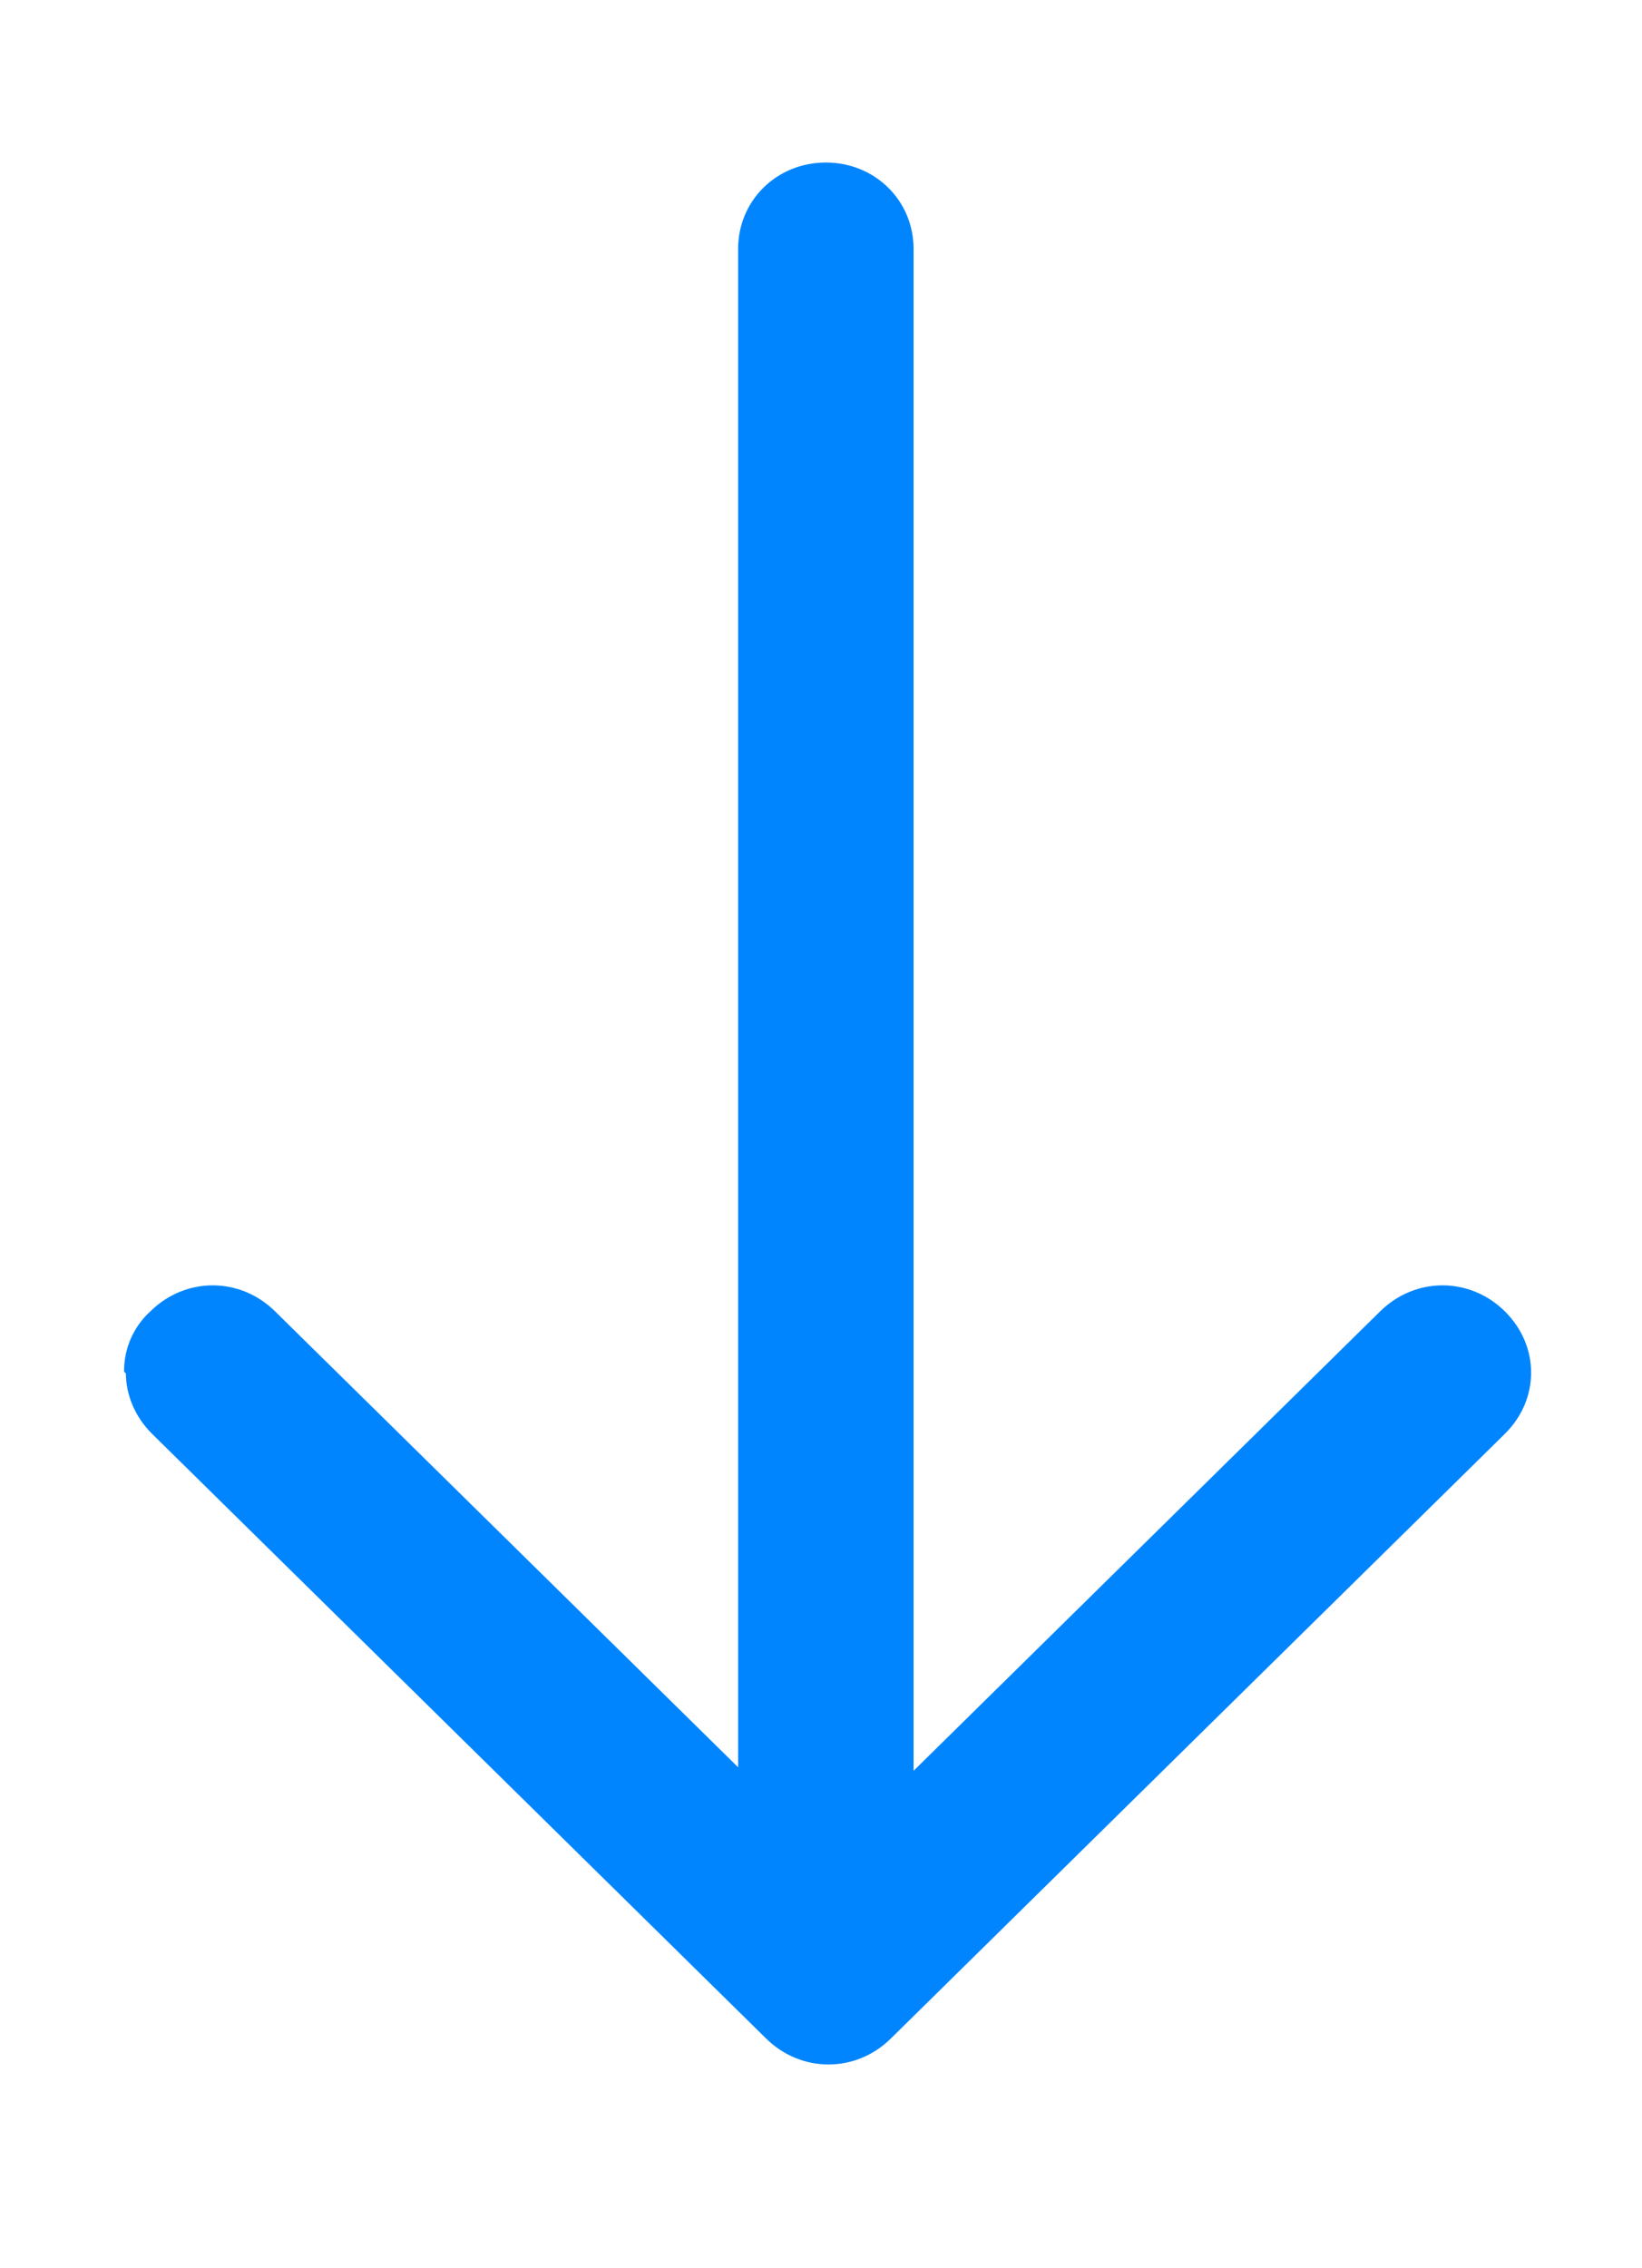
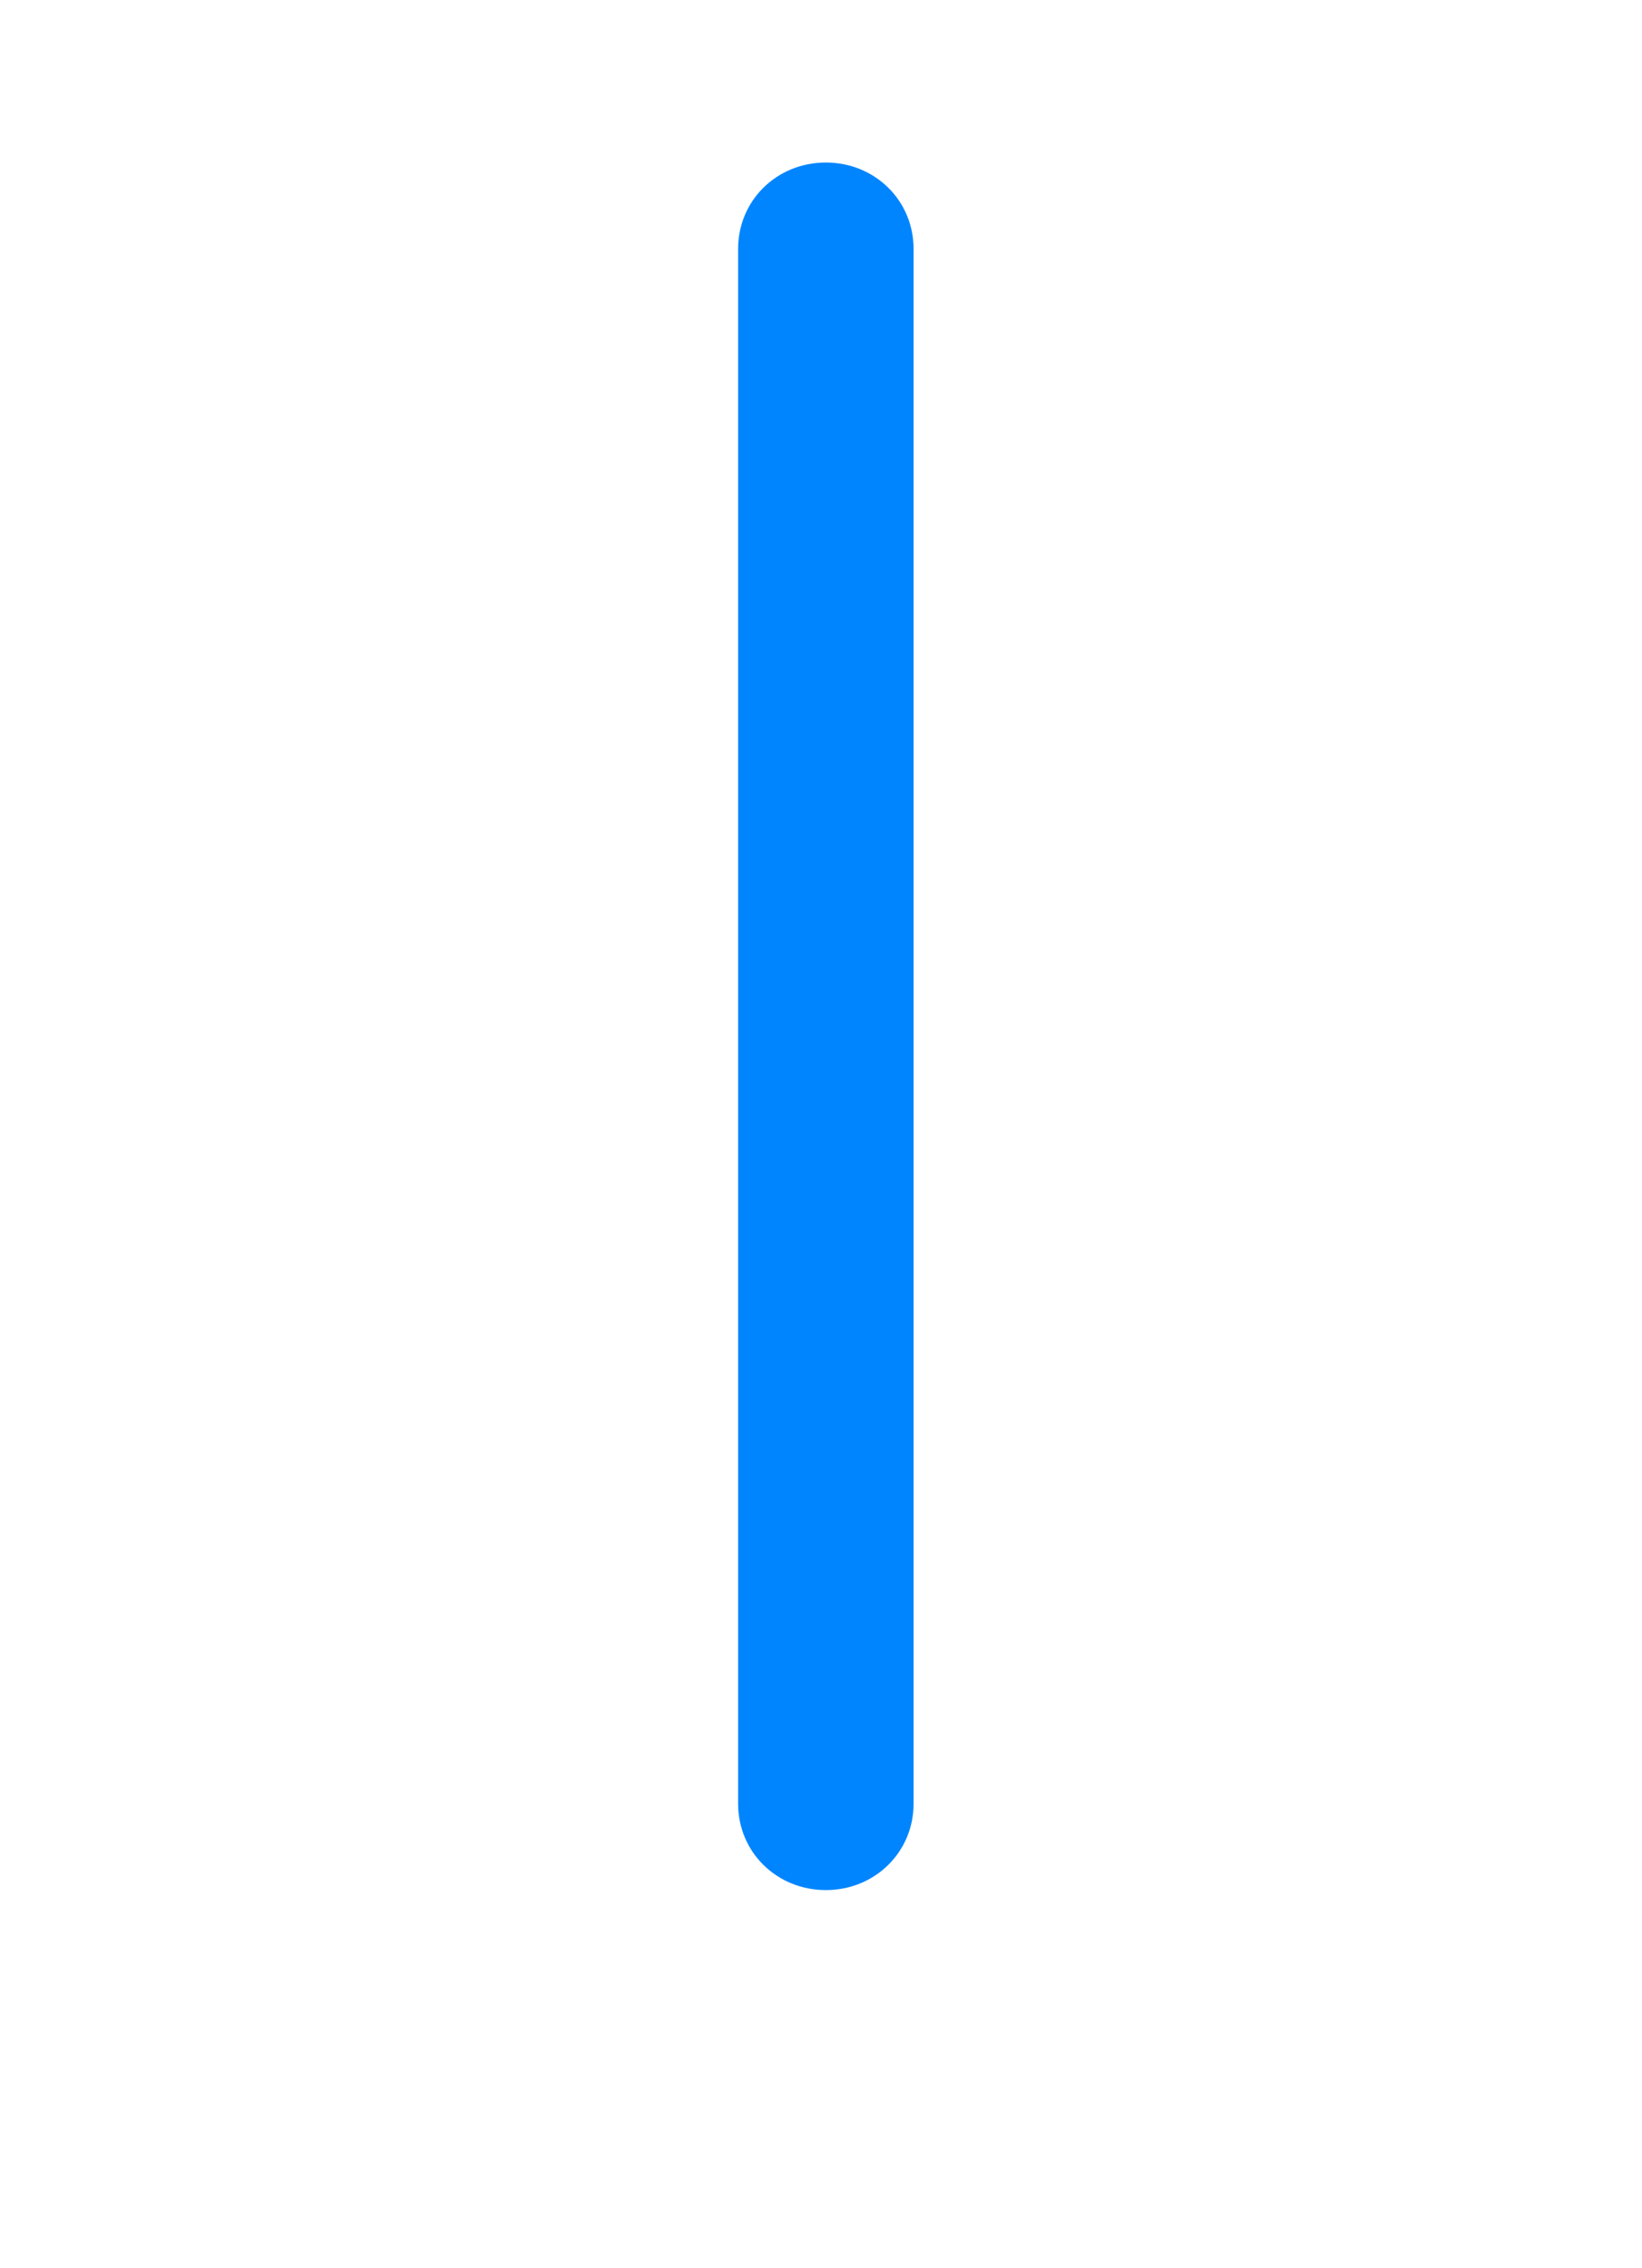
<svg xmlns="http://www.w3.org/2000/svg" width="21" height="29" viewBox="0 0 21 29" fill="none">
  <g clip-path="url(#clip0_22_1056)">
    <path d="M9.44 23.061L9.44 3.182C9.44 2.564 9.933 2.078 10.562 2.078C11.19 2.078 11.684 2.564 11.684 3.182L11.684 23.061C11.684 23.679 11.19 24.165 10.562 24.165C9.933 24.165 9.44 23.679 9.44 23.061Z" fill="#0085FE" />
-     <path d="M1.587 17.538C1.585 17.393 1.614 17.25 1.672 17.116C1.73 16.983 1.816 16.863 1.924 16.765C2.373 16.323 3.068 16.323 3.517 16.765L10.585 23.722L17.652 16.765C18.101 16.323 18.797 16.323 19.245 16.765C19.694 17.207 19.694 17.891 19.245 18.333L11.392 26.064C10.944 26.505 10.248 26.505 9.799 26.064L1.946 18.333C1.722 18.112 1.61 17.825 1.61 17.56L1.587 17.538Z" fill="#0085FE" />
  </g>
  <defs>
    <clipPath id="clip0_22_1056">
      <rect width="27.766" height="20.194" fill="white" transform="translate(20.66 0.5) rotate(90)" />
    </clipPath>
  </defs>
</svg>